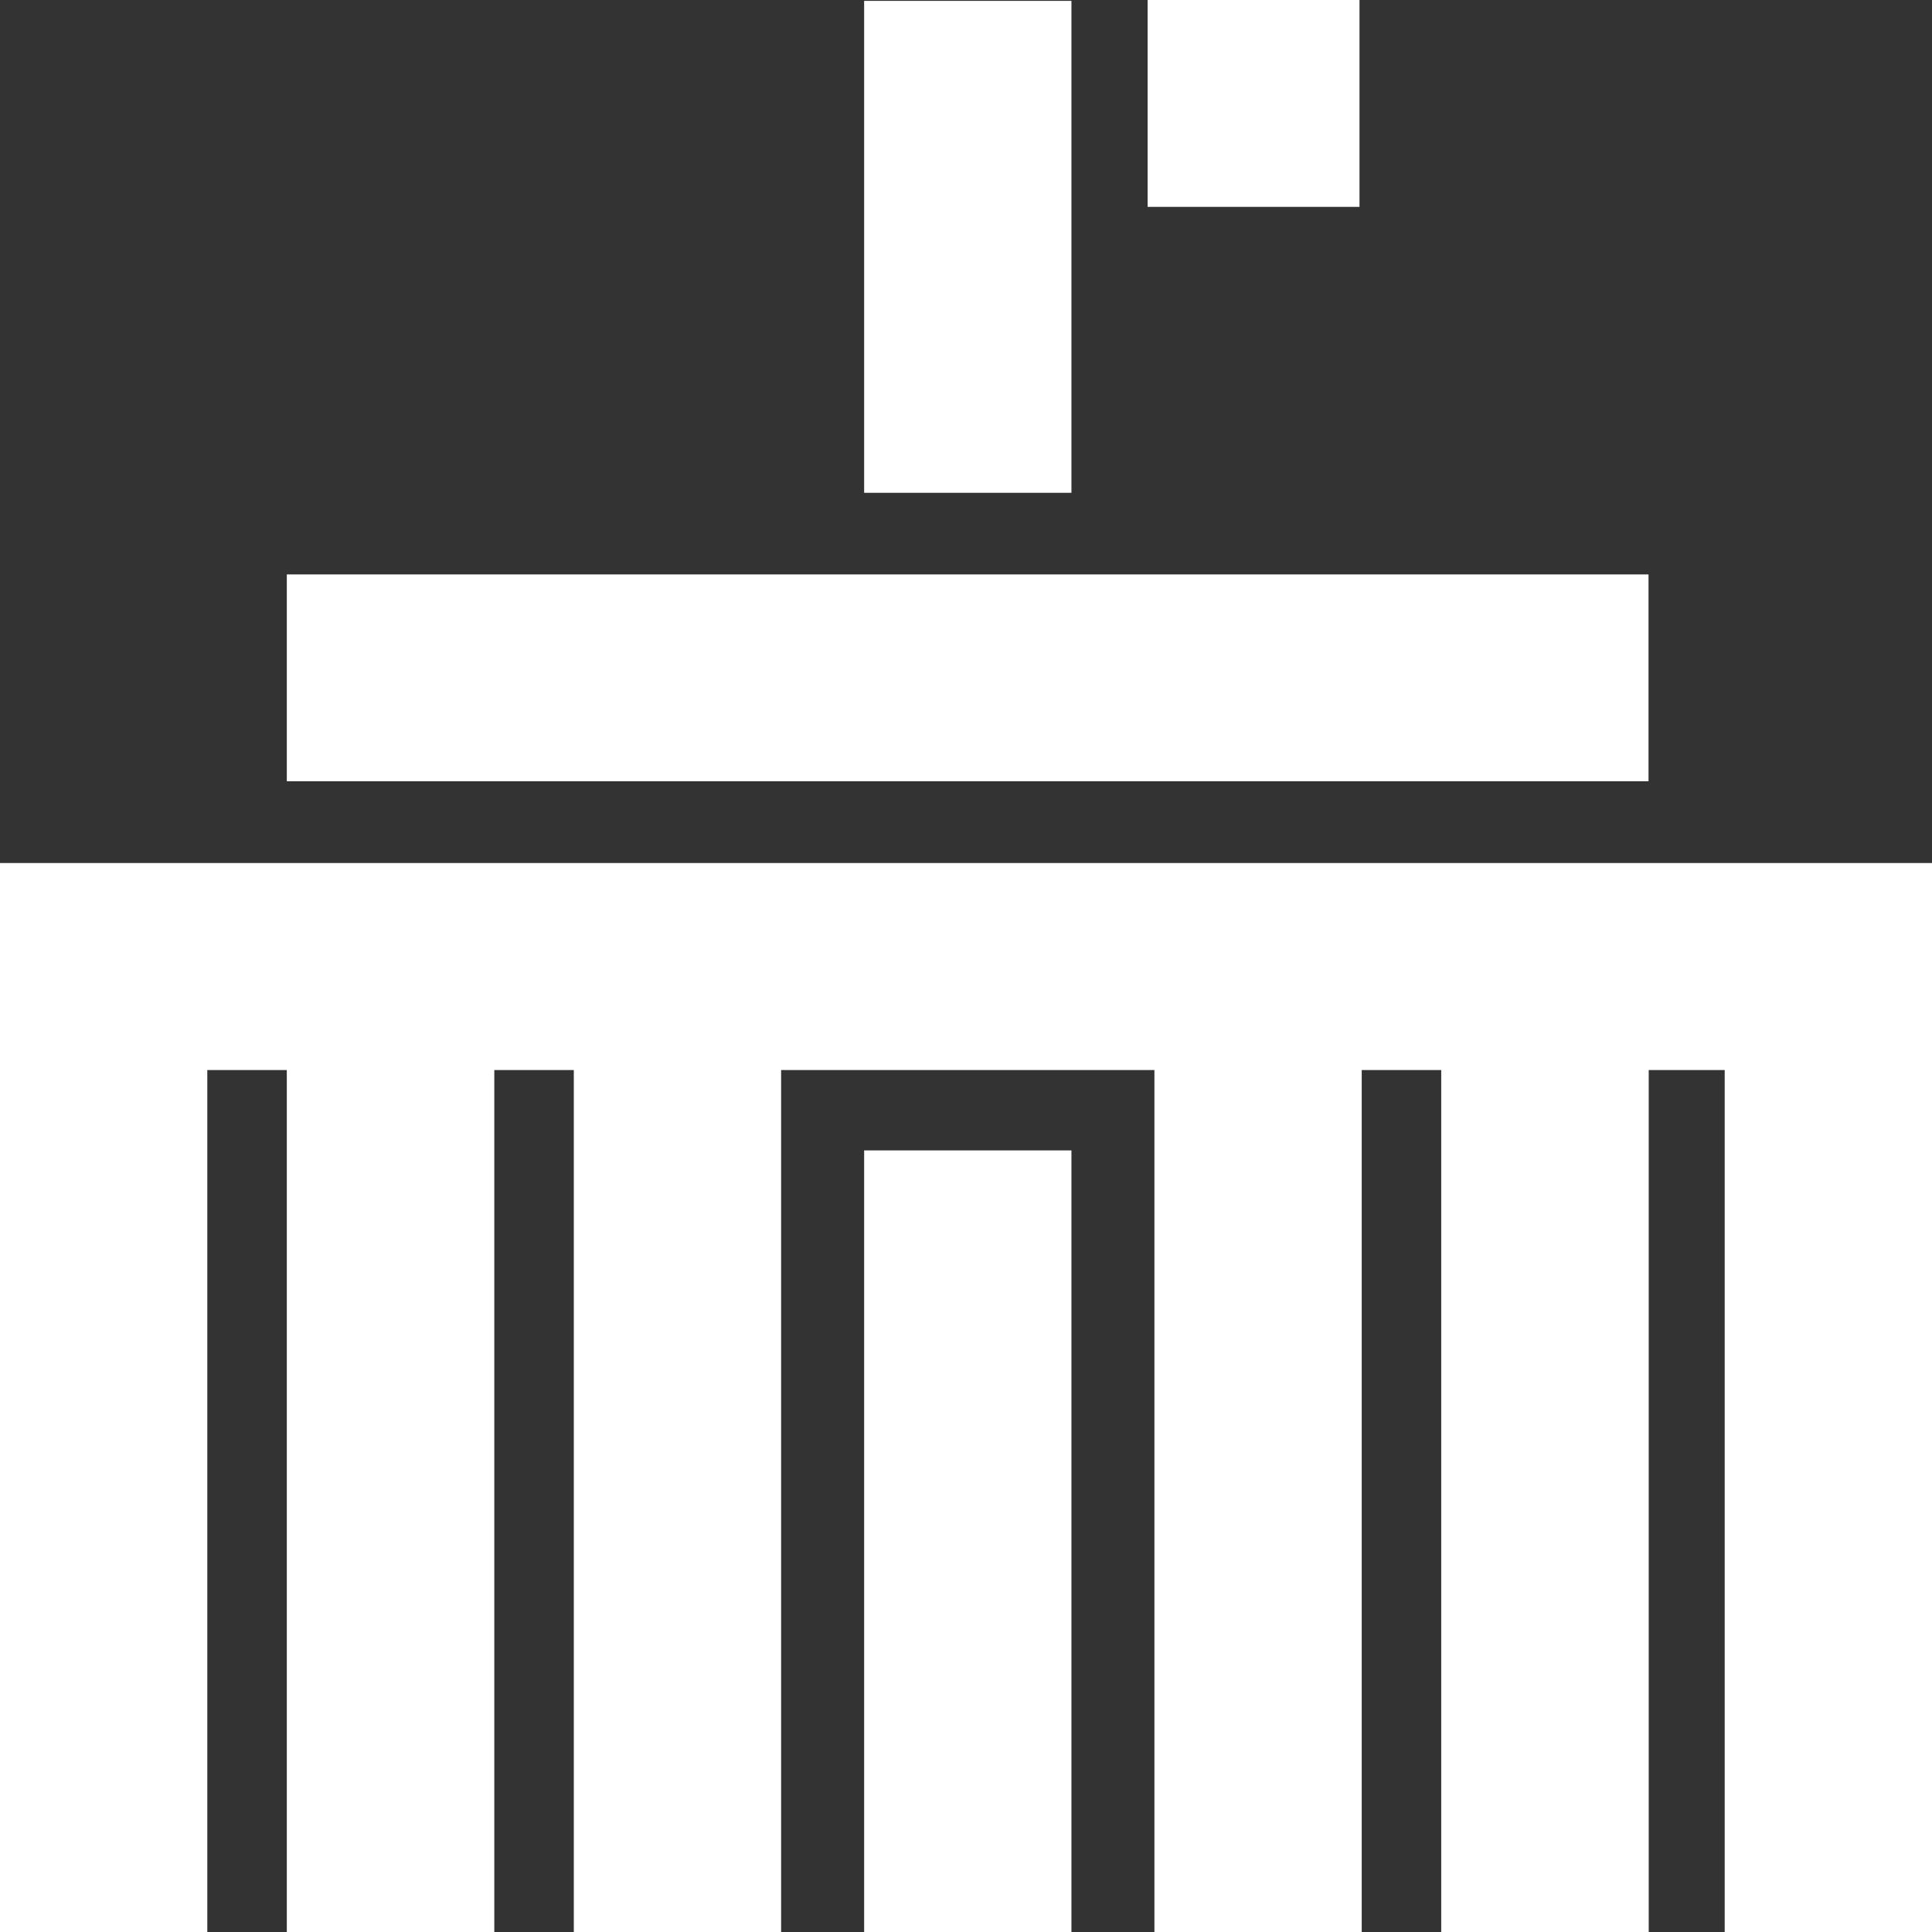
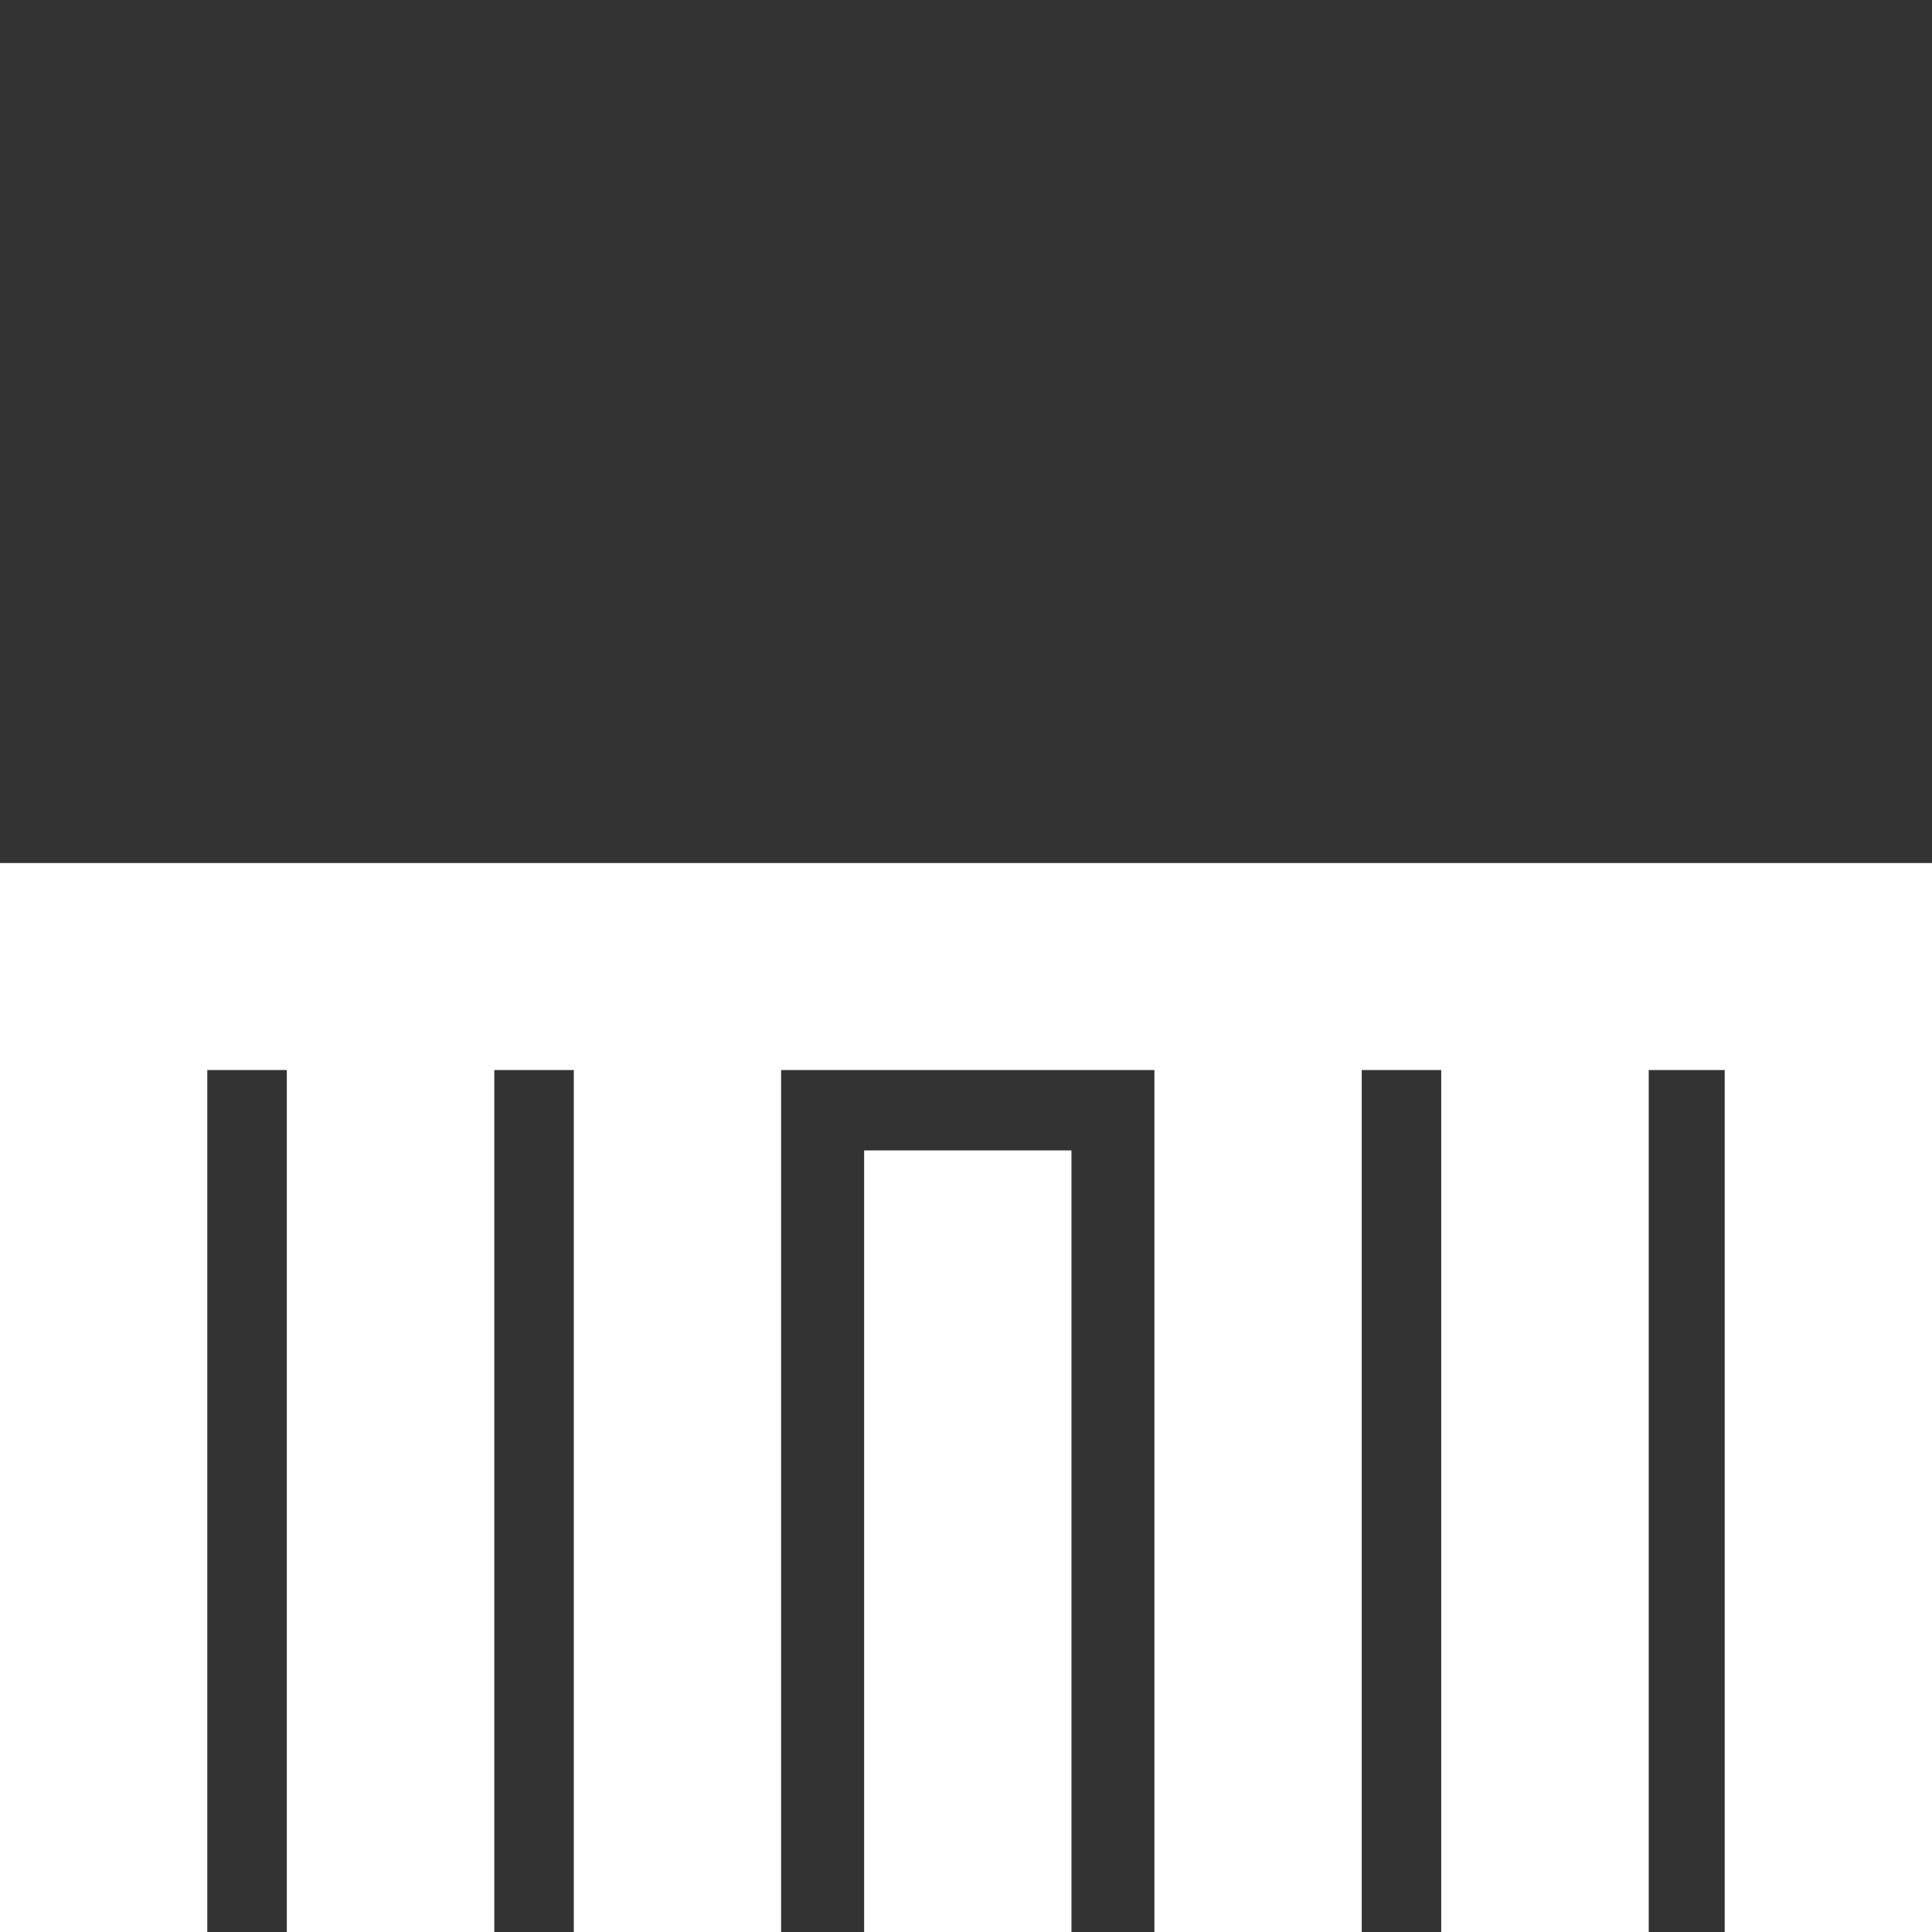
<svg xmlns="http://www.w3.org/2000/svg" width="40" height="40" viewBox="0 0 40 40" fill="none">
  <rect x="0" y="0" width="40" height="40" fill="#333333" stroke="none" />
  <g clip-path="url(#clip0_335_4846)">
    <path d="M34.135 17.868H23.901H16.172H5.993H0V40H4.292V22.154H5.938V40H10.234V22.154H11.88V40H16.172V22.154H23.901V40H28.193V22.154H29.839V40H34.135V22.154H35.708V40H40V17.868H34.135Z" fill="white" />
-     <path d="M34.131 11.893H5.938V16.175H34.131V11.893Z" fill="white" />
-     <path d="M22.183 0.018H17.891V10.203H22.183V0.018Z" fill="white" />
-     <path d="M28.147 0H23.76V4.283H28.147V0Z" fill="white" />
    <path d="M22.183 23.818H17.891V40H22.183V23.818Z" fill="white" />
  </g>
  <defs>
    <clipPath id="clip0_335_4846">
      <rect width="40" height="40" fill="white" />
    </clipPath>
  </defs>
</svg>